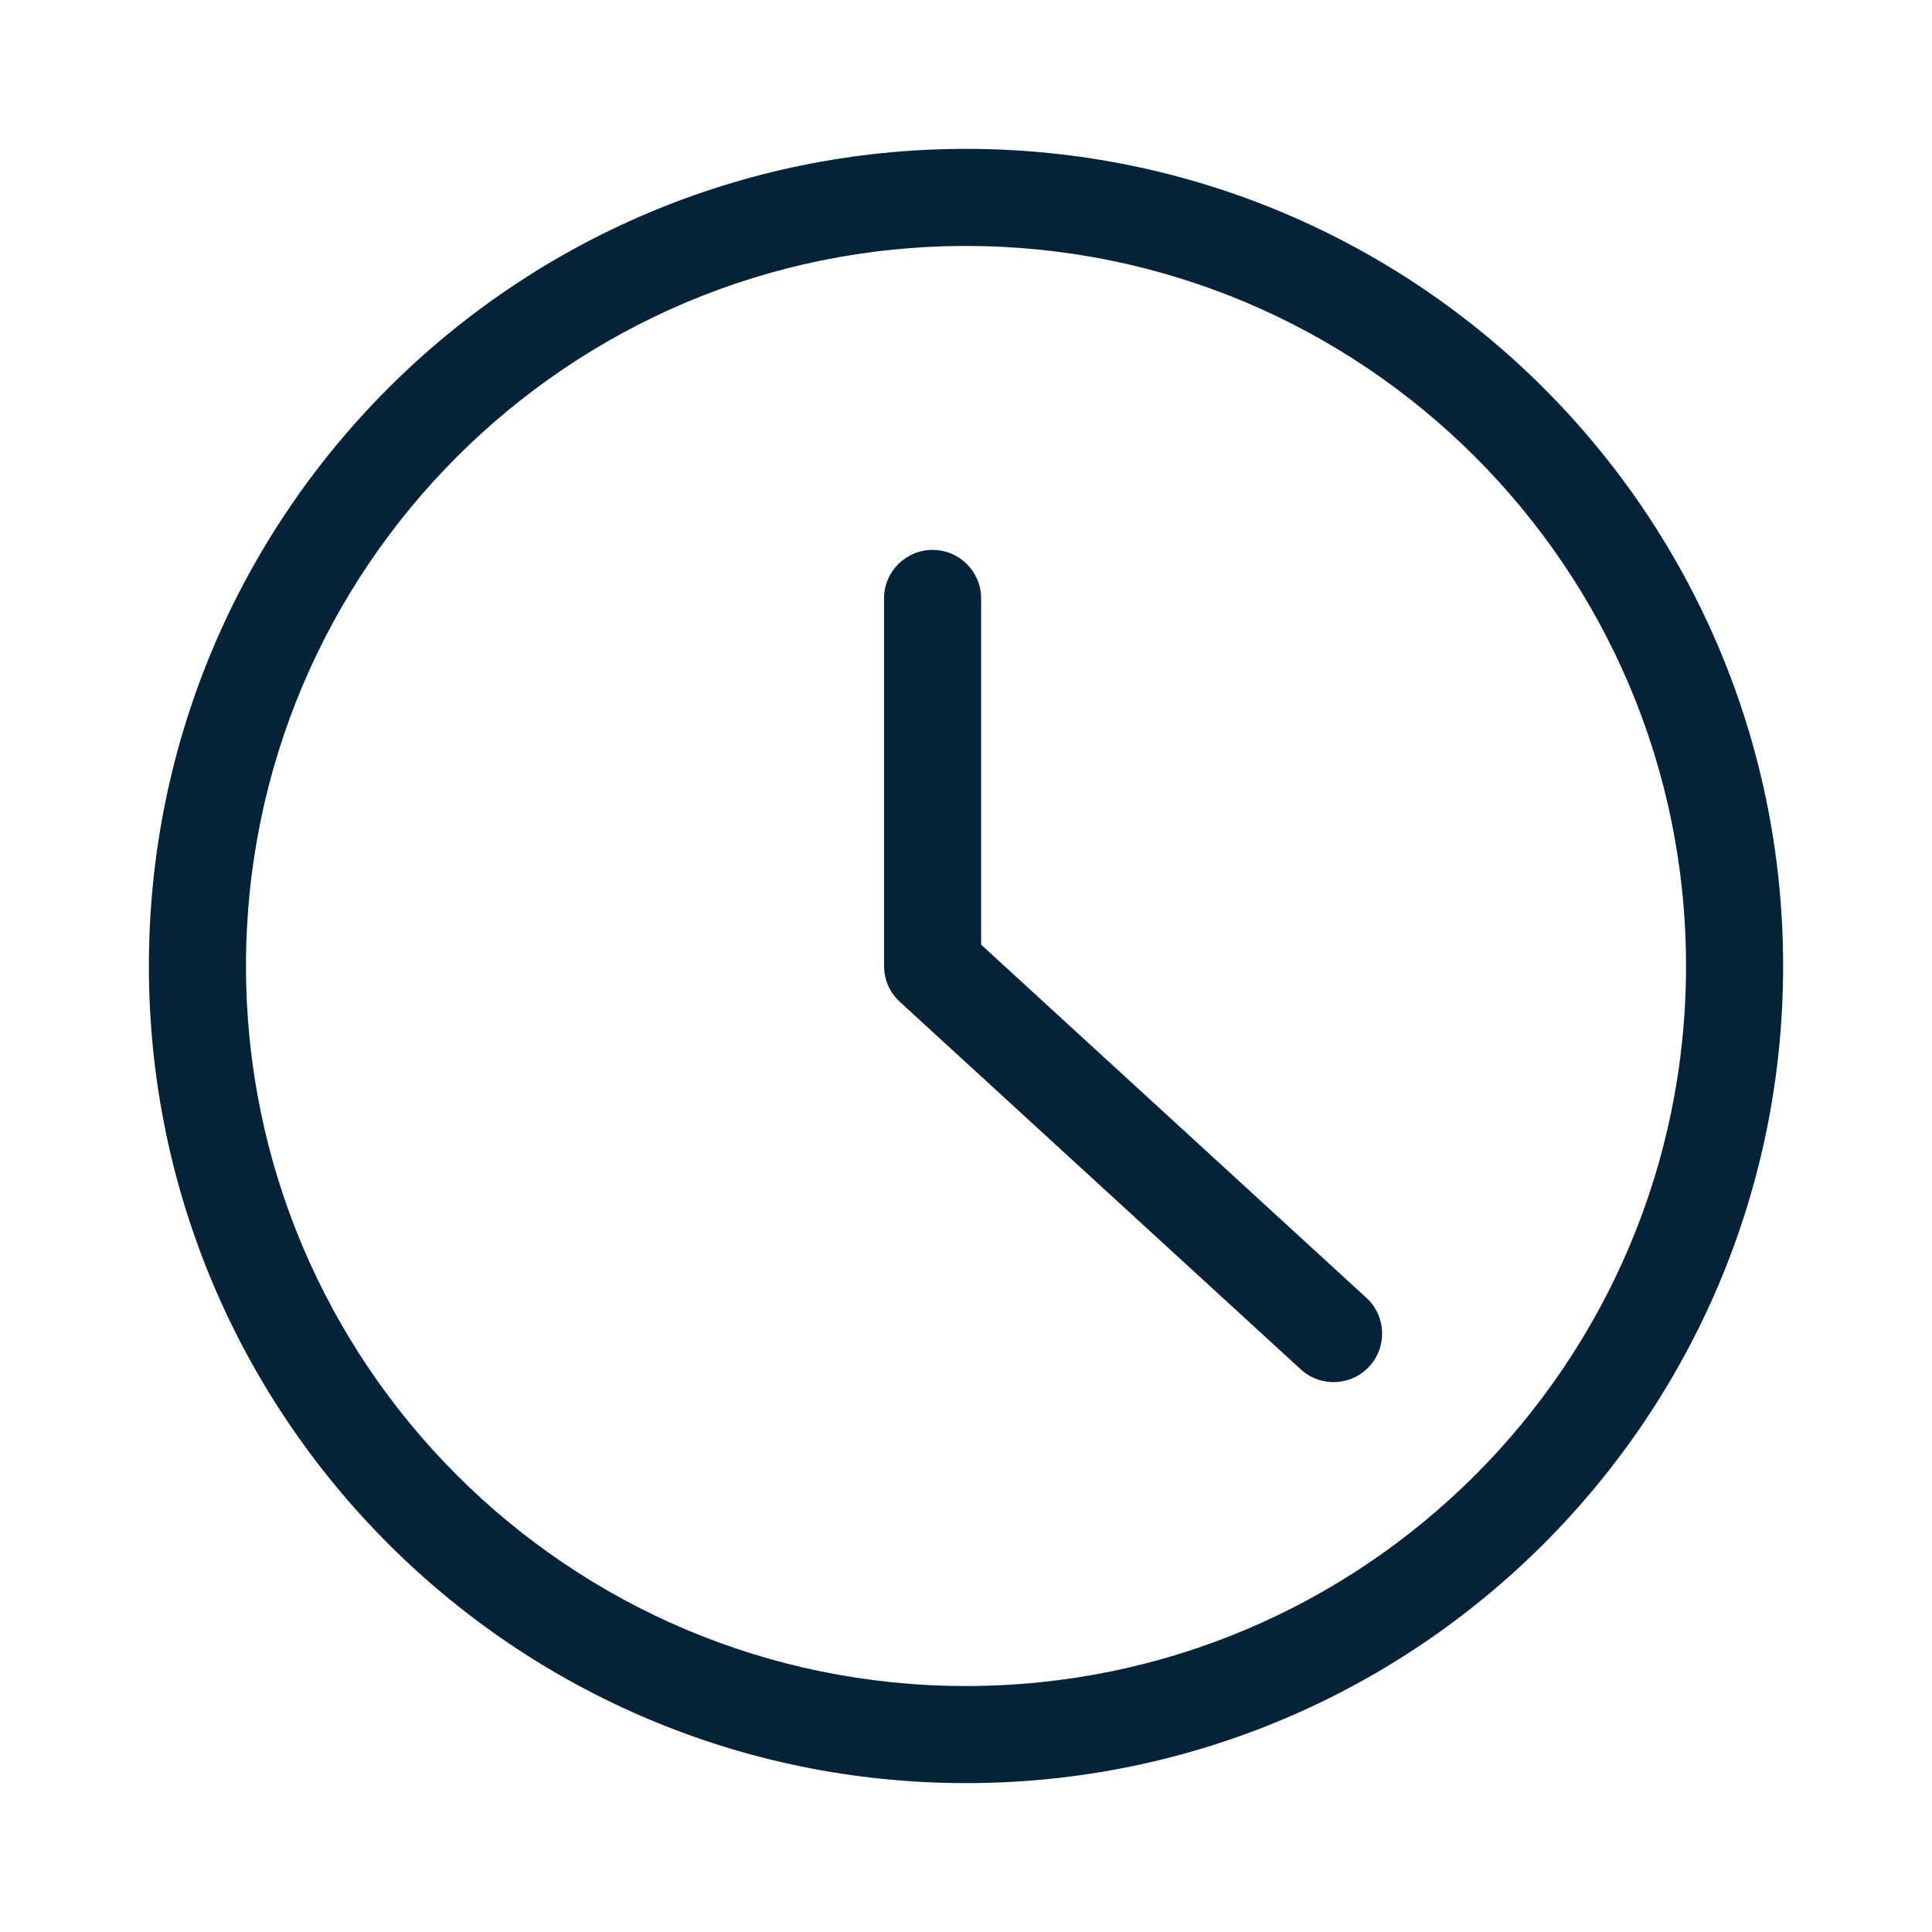
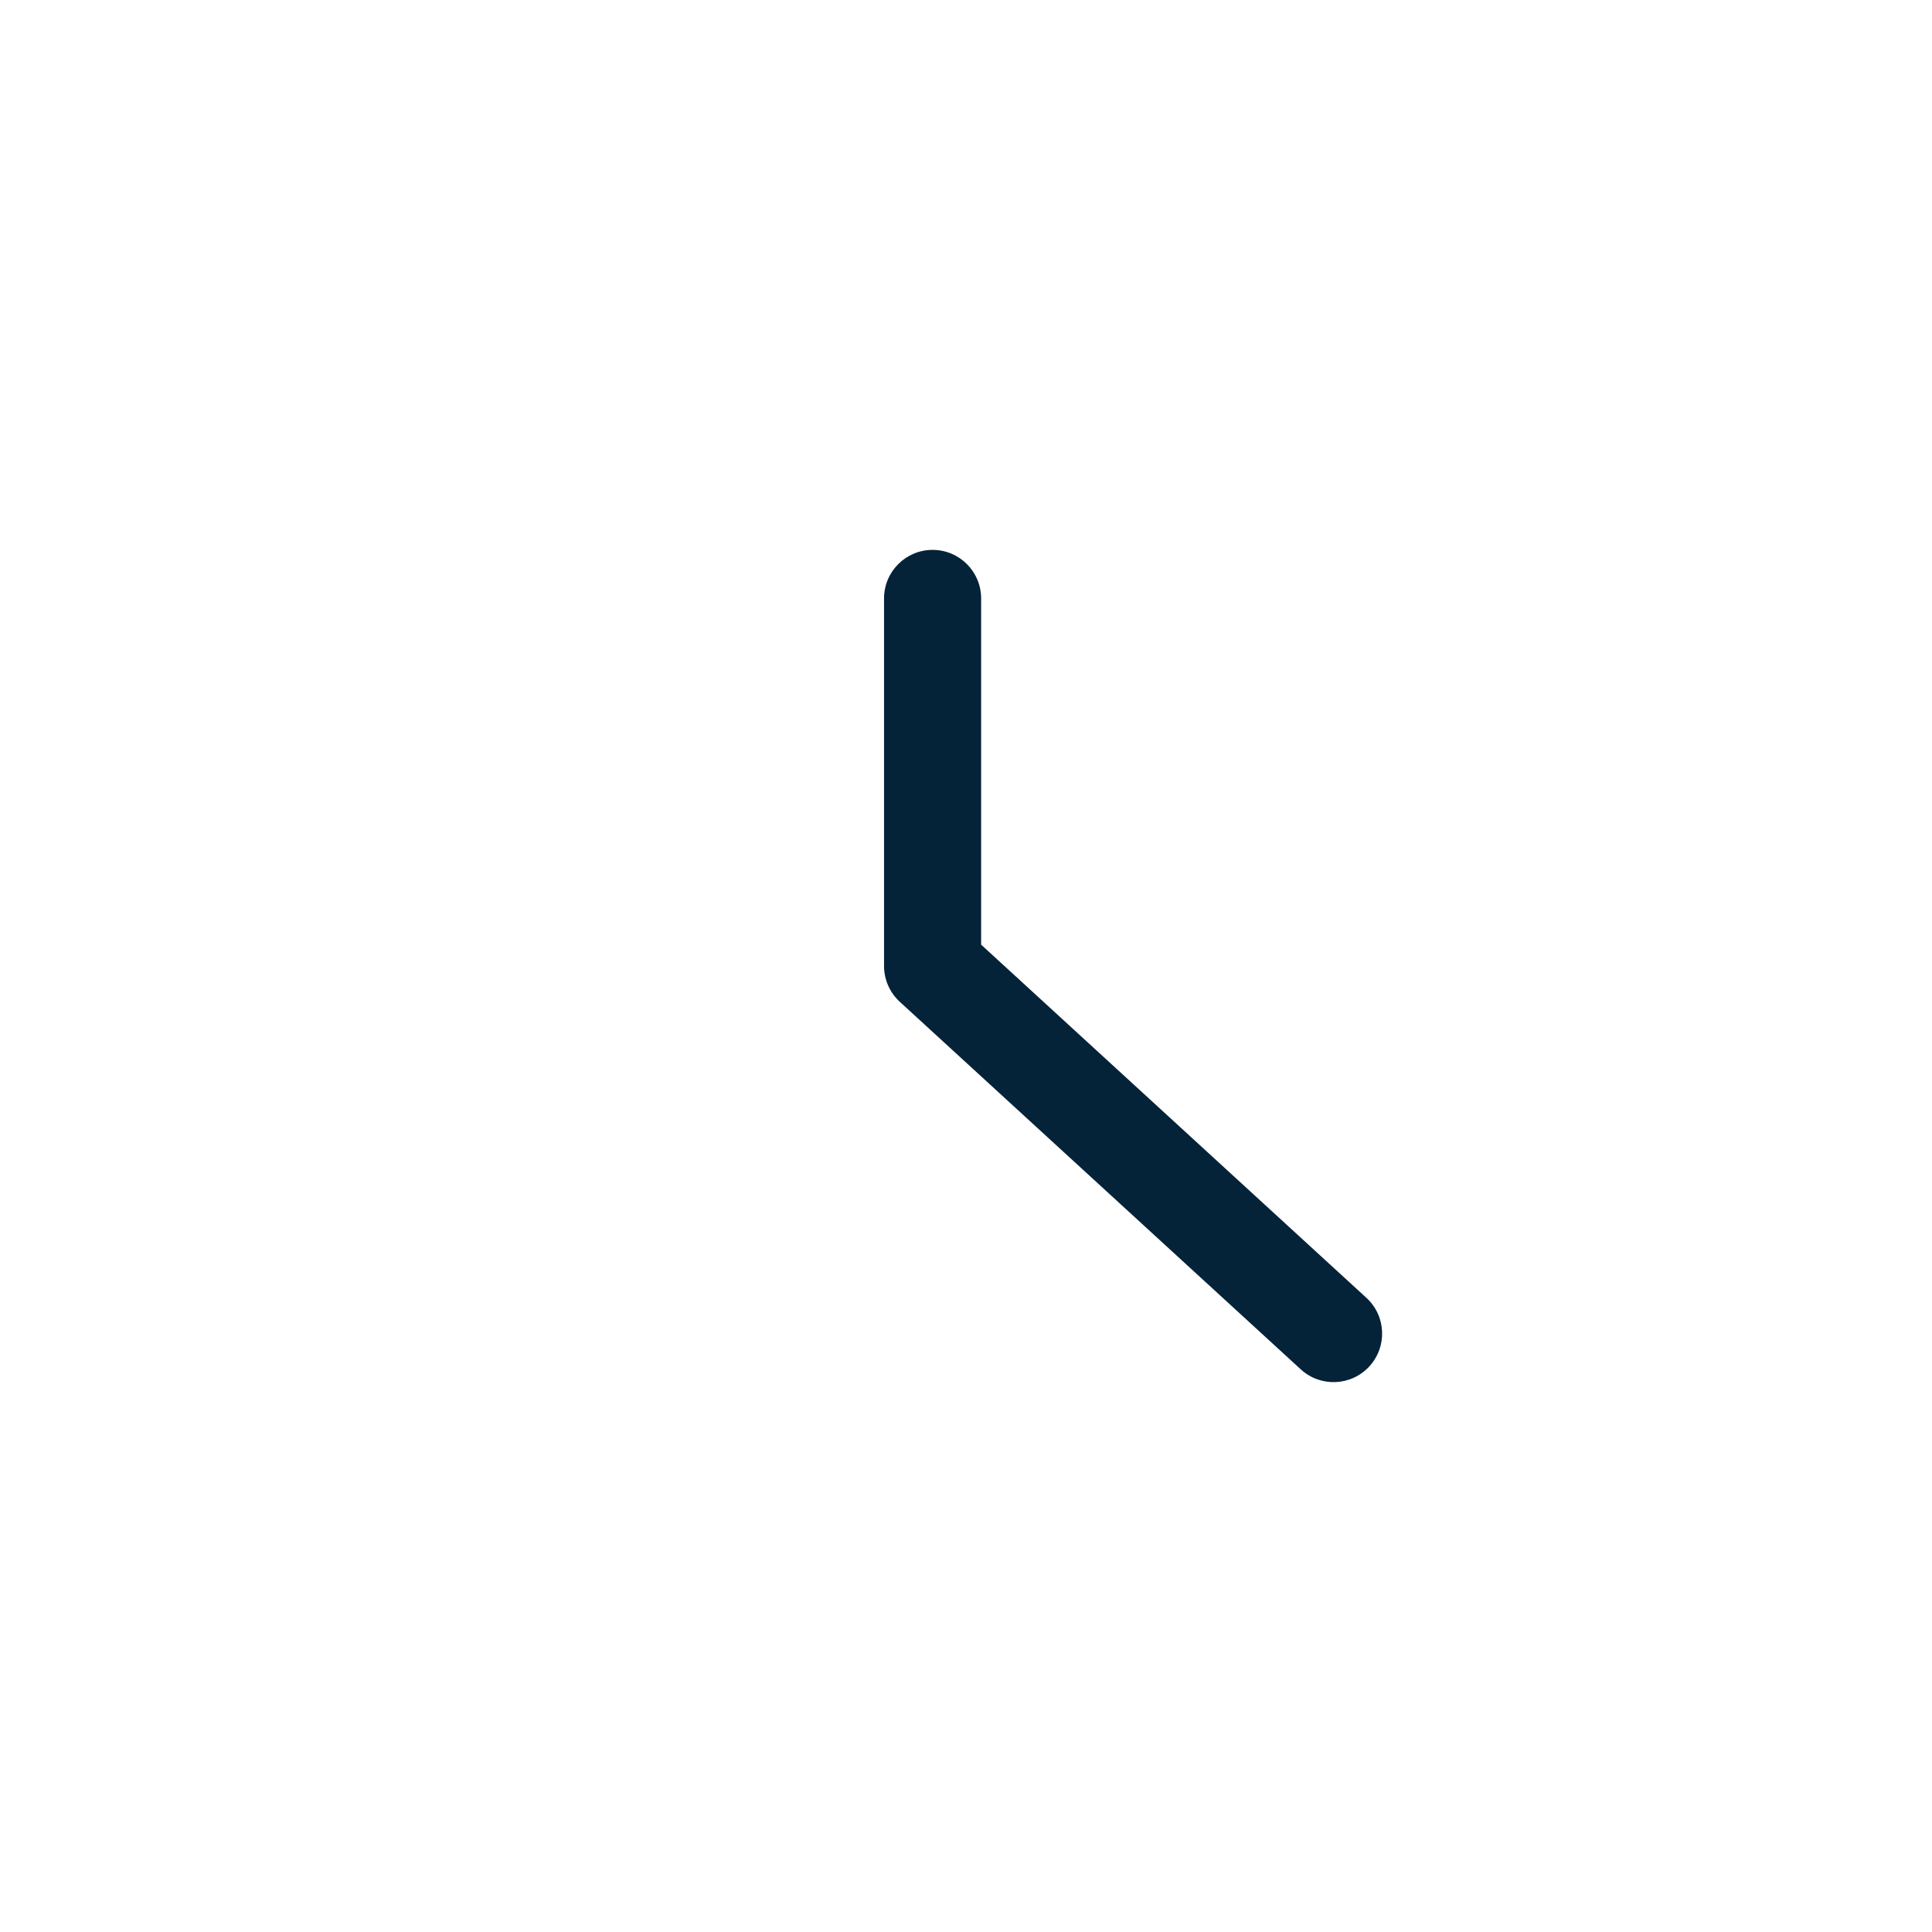
<svg xmlns="http://www.w3.org/2000/svg" width="200" height="200" viewBox="0 0 200 200" fill="none">
-   <path fill-rule="evenodd" clip-rule="evenodd" d="M100 25.462C58.834 25.462 25.463 58.834 25.463 100C25.463 141.166 58.834 174.537 100 174.537C141.166 174.537 174.538 141.166 174.538 100C174.538 58.834 141.166 25.462 100 25.462ZM15.413 100C15.413 53.283 53.284 15.412 100 15.412C146.716 15.412 184.588 53.283 184.588 100C184.588 146.716 146.716 184.587 100 184.587C53.284 184.587 15.413 146.716 15.413 100Z" fill="#042238" />
  <path fill-rule="evenodd" clip-rule="evenodd" d="M96.541 56.924C99.316 56.924 101.566 59.173 101.566 61.949V97.79L141.447 134.348C143.493 136.223 143.631 139.402 141.756 141.448C139.881 143.493 136.702 143.632 134.656 141.756L93.145 103.705C92.107 102.753 91.516 101.409 91.516 100V61.949C91.516 59.173 93.766 56.924 96.541 56.924Z" fill="#042238" />
</svg>